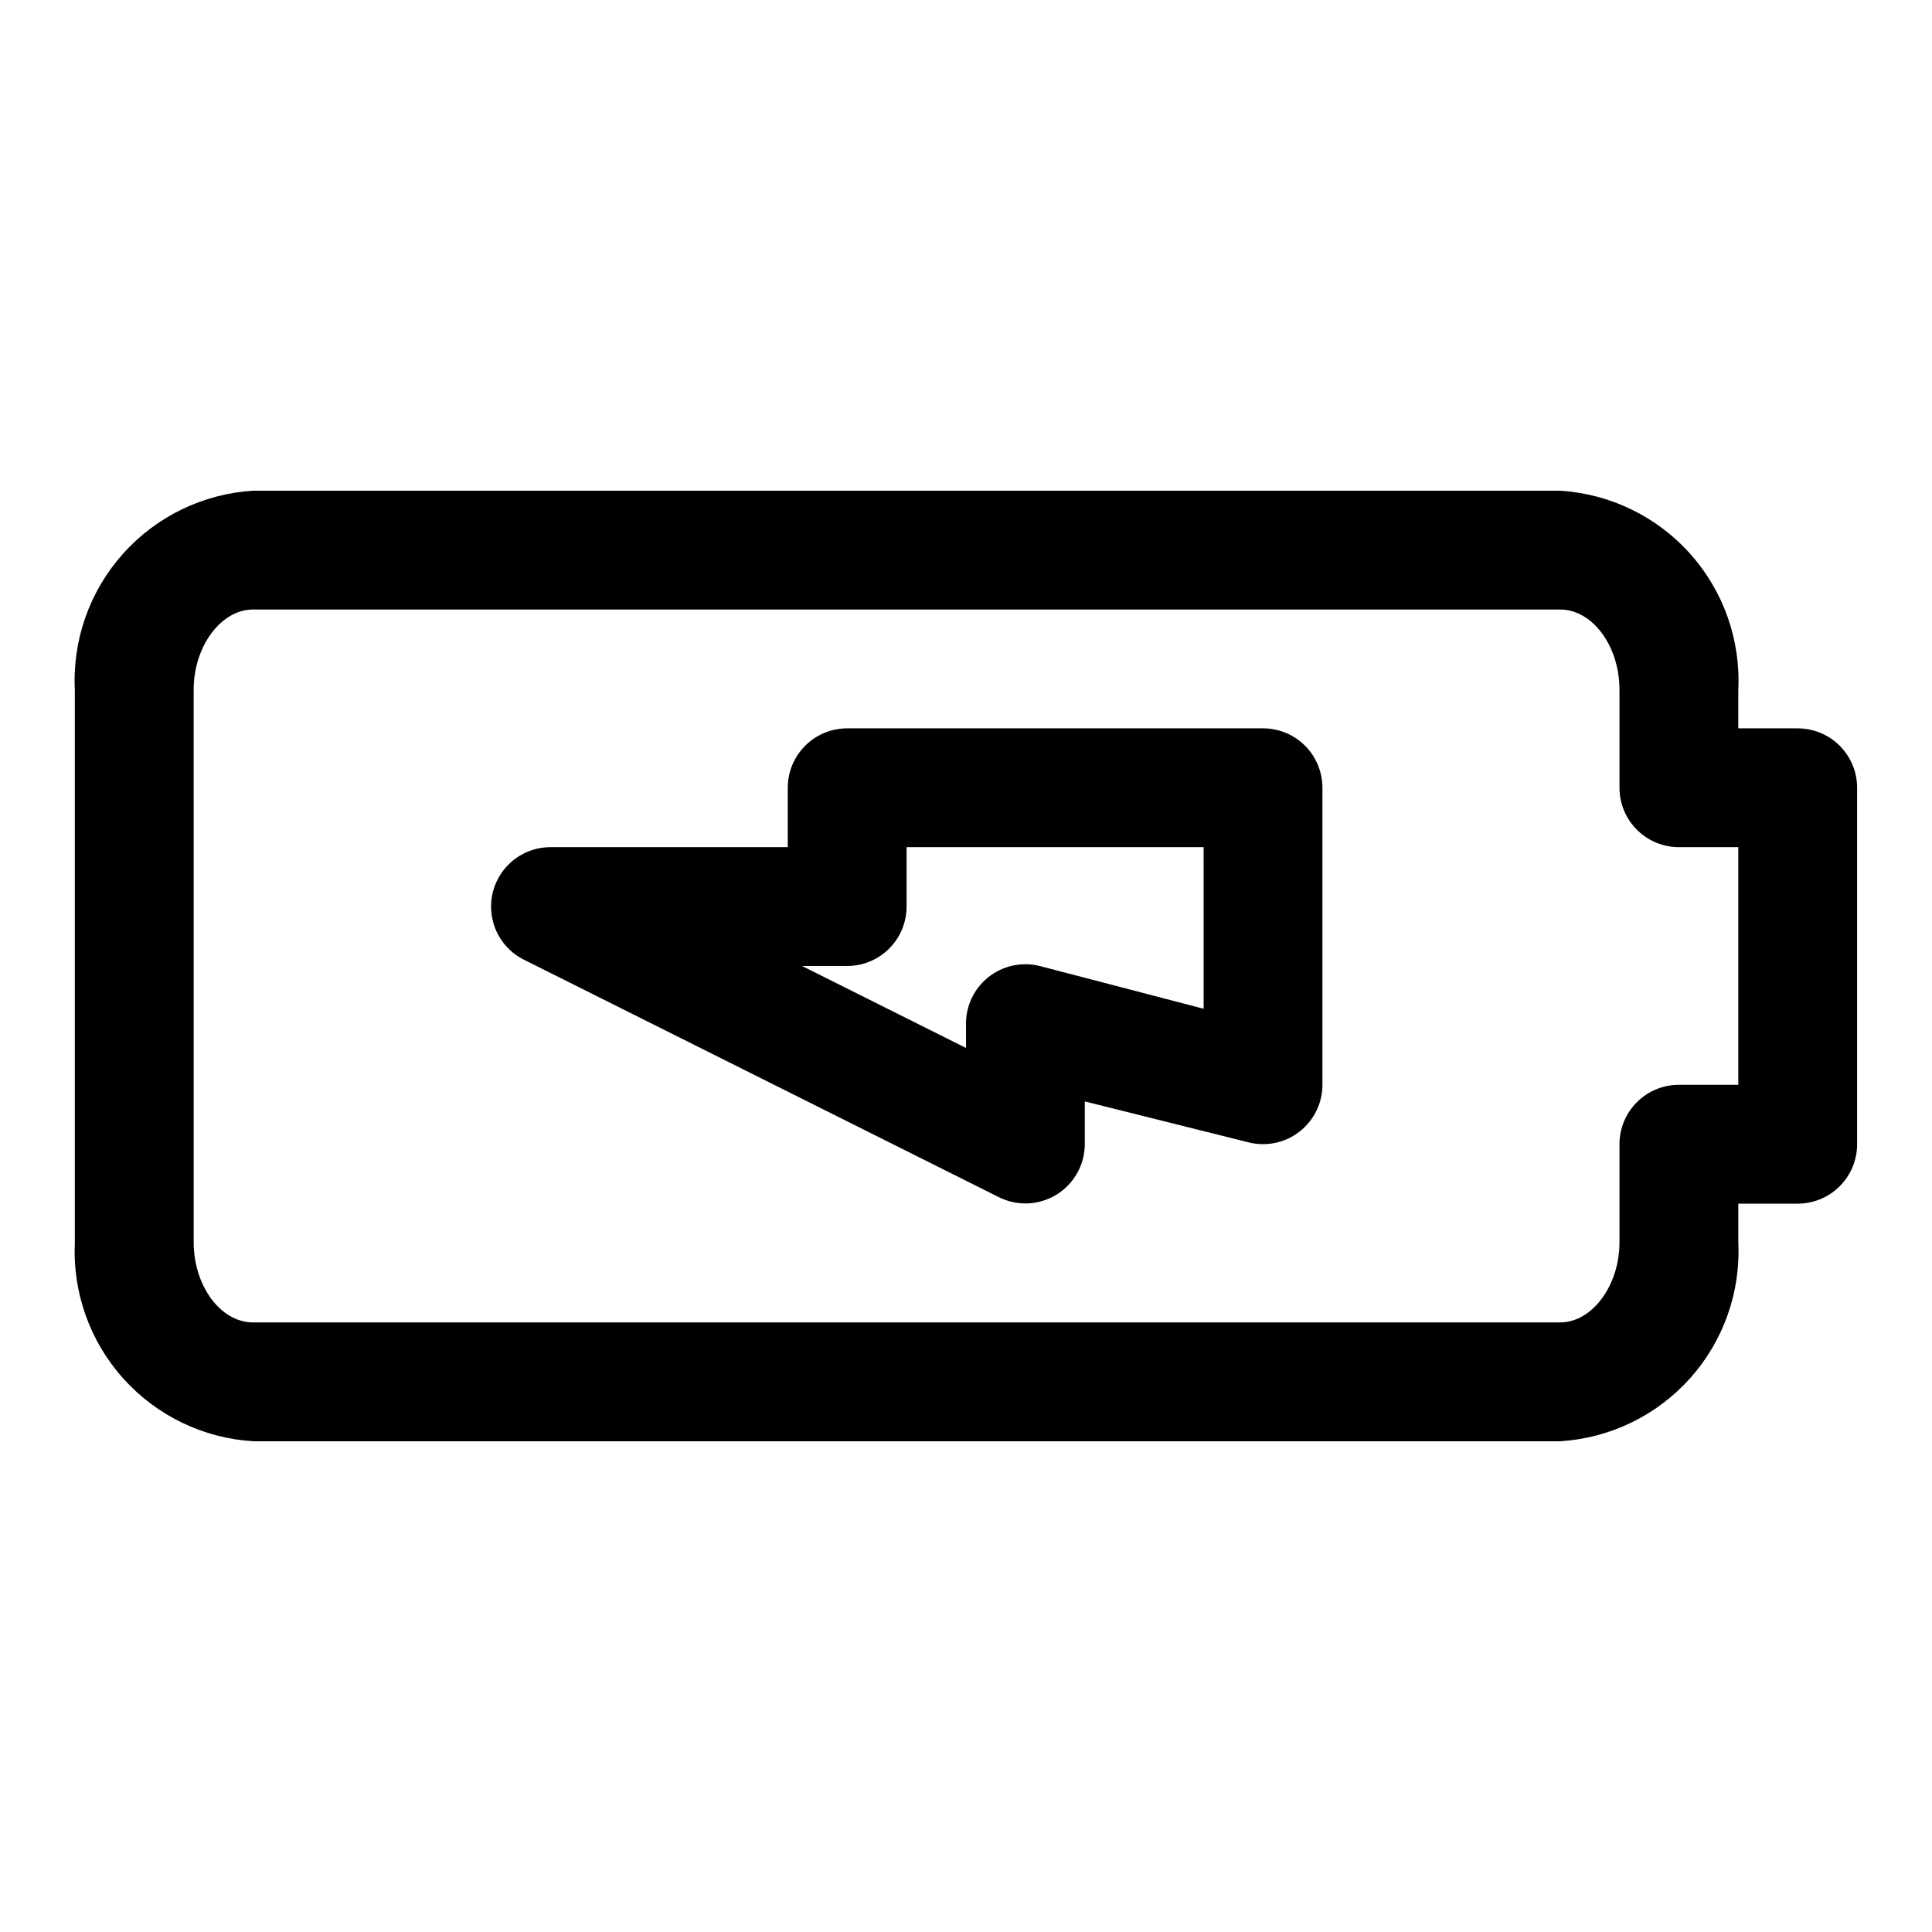
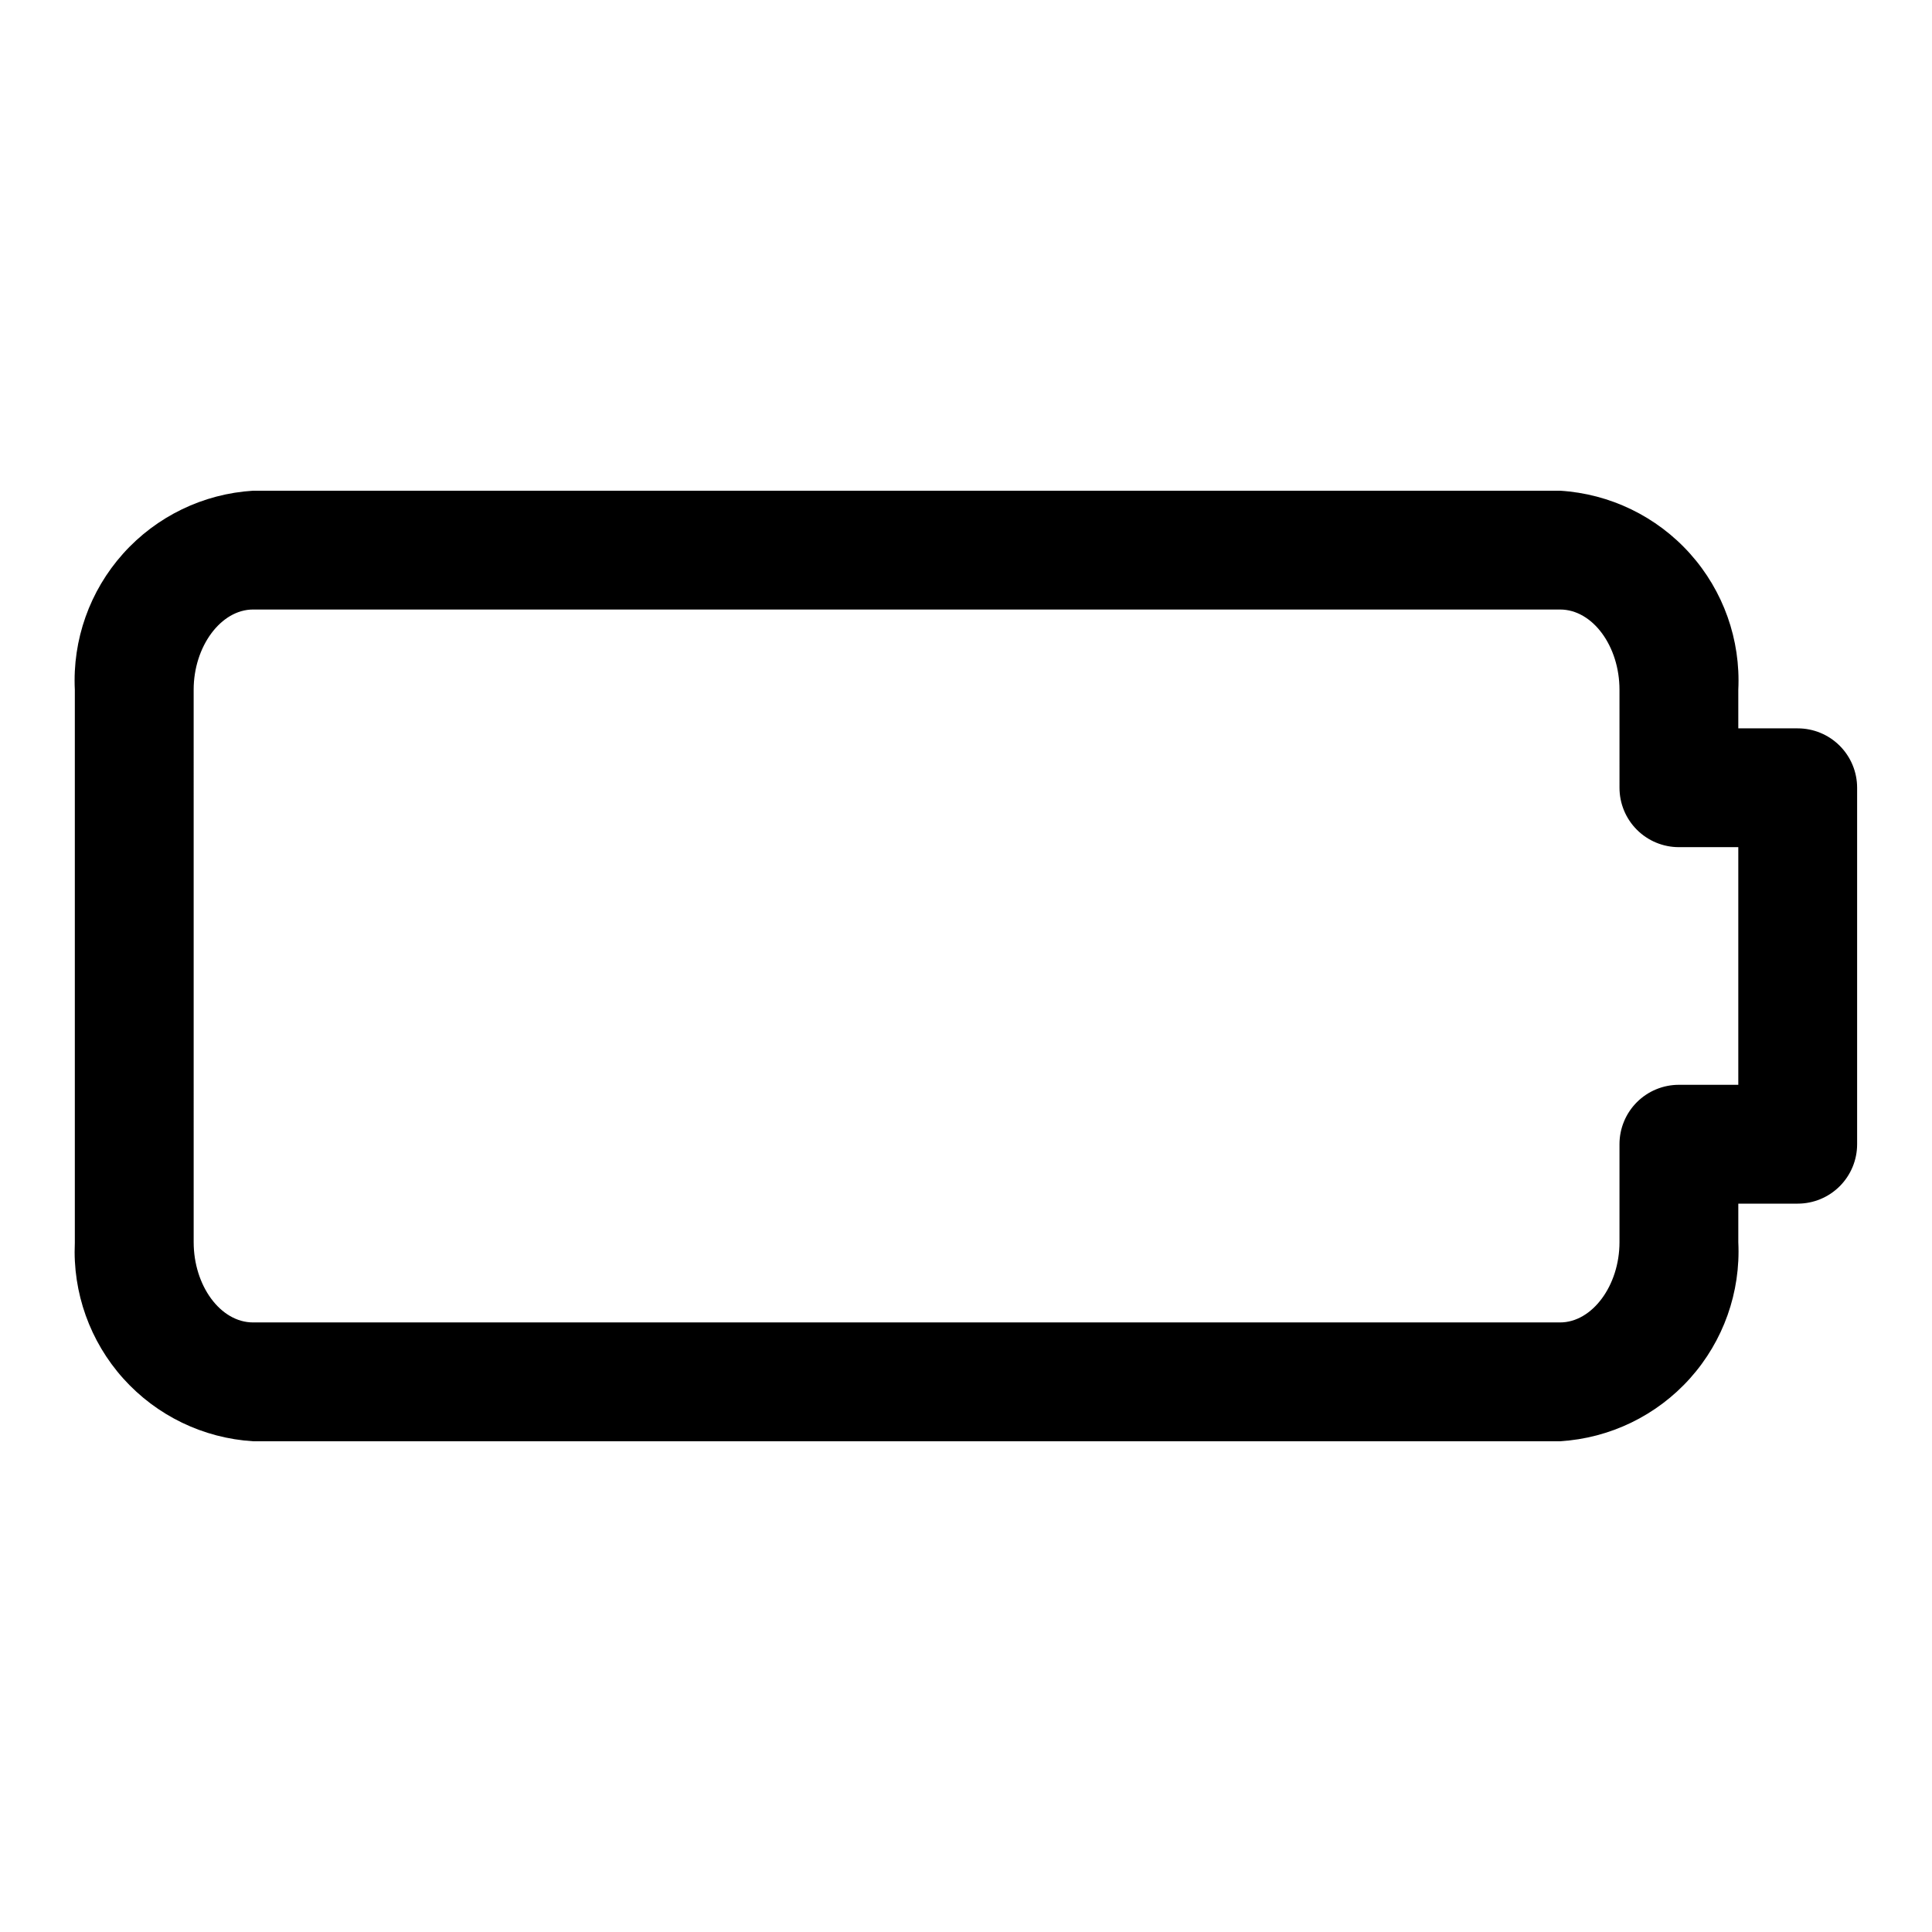
<svg xmlns="http://www.w3.org/2000/svg" fill="#000000" width="800px" height="800px" version="1.1" viewBox="144 144 512 512">
  <g>
    <path d="m620.41 337.02h-15.742v-10.234c0.645-13.238-3.949-26.195-12.789-36.066-8.844-9.871-21.215-15.863-34.445-16.676h-346.37c-13.227 0.812-25.602 6.805-34.441 16.676-8.844 9.871-13.438 22.828-12.793 36.066v146.58c-0.602 13.207 4.012 26.125 12.848 35.965 8.836 9.836 21.188 15.805 34.387 16.617h346.37c13.23-0.812 25.602-6.801 34.445-16.676 8.84-9.871 13.434-22.828 12.789-36.066v-10.23h15.742c4.176 0 8.18-1.66 11.133-4.613s4.613-6.957 4.613-11.133v-94.465c0-4.176-1.66-8.18-4.613-11.133-2.953-2.953-6.957-4.609-11.133-4.609zm-15.742 94.465h-15.746c-4.176 0-8.18 1.656-11.133 4.609s-4.609 6.957-4.609 11.133v25.977c0 11.492-7.242 21.254-15.742 21.254h-346.37c-8.66 0-15.742-9.762-15.742-21.254l-0.004-146.42c0-11.492 7.242-21.254 15.746-21.254h346.37c8.66 0 15.742 9.762 15.742 21.254l0.004 25.977c0 4.176 1.656 8.18 4.609 11.133 2.953 2.953 6.957 4.613 11.133 4.613h15.742z" />
-     <path d="m478.72 337.02h-110.21c-4.176 0-8.18 1.656-11.133 4.609-2.953 2.953-4.613 6.957-4.613 11.133v15.742l-62.977 0.004c-4.734 0.027-9.203 2.184-12.172 5.875-2.969 3.688-4.117 8.52-3.133 13.148 0.988 4.633 4.008 8.574 8.223 10.73l125.95 62.977h-0.004c4.875 2.457 10.672 2.215 15.324-0.641 4.648-2.856 7.488-7.914 7.508-13.371v-11.336l43.453 10.863c4.695 1.16 9.668 0.098 13.477-2.883 3.812-2.981 6.043-7.551 6.043-12.387v-78.723c0-4.176-1.656-8.18-4.609-11.133-2.953-2.953-6.957-4.609-11.133-4.609zm-15.742 74.312-43.457-11.336c-4.777-1.184-9.836-0.066-13.668 3.023-3.832 3.094-5.996 7.797-5.852 12.719v5.984l-43.453-21.727h11.965c4.176 0 8.18-1.66 11.133-4.613s4.609-6.957 4.609-11.133v-15.742h78.719z" />
  </g>
</svg>